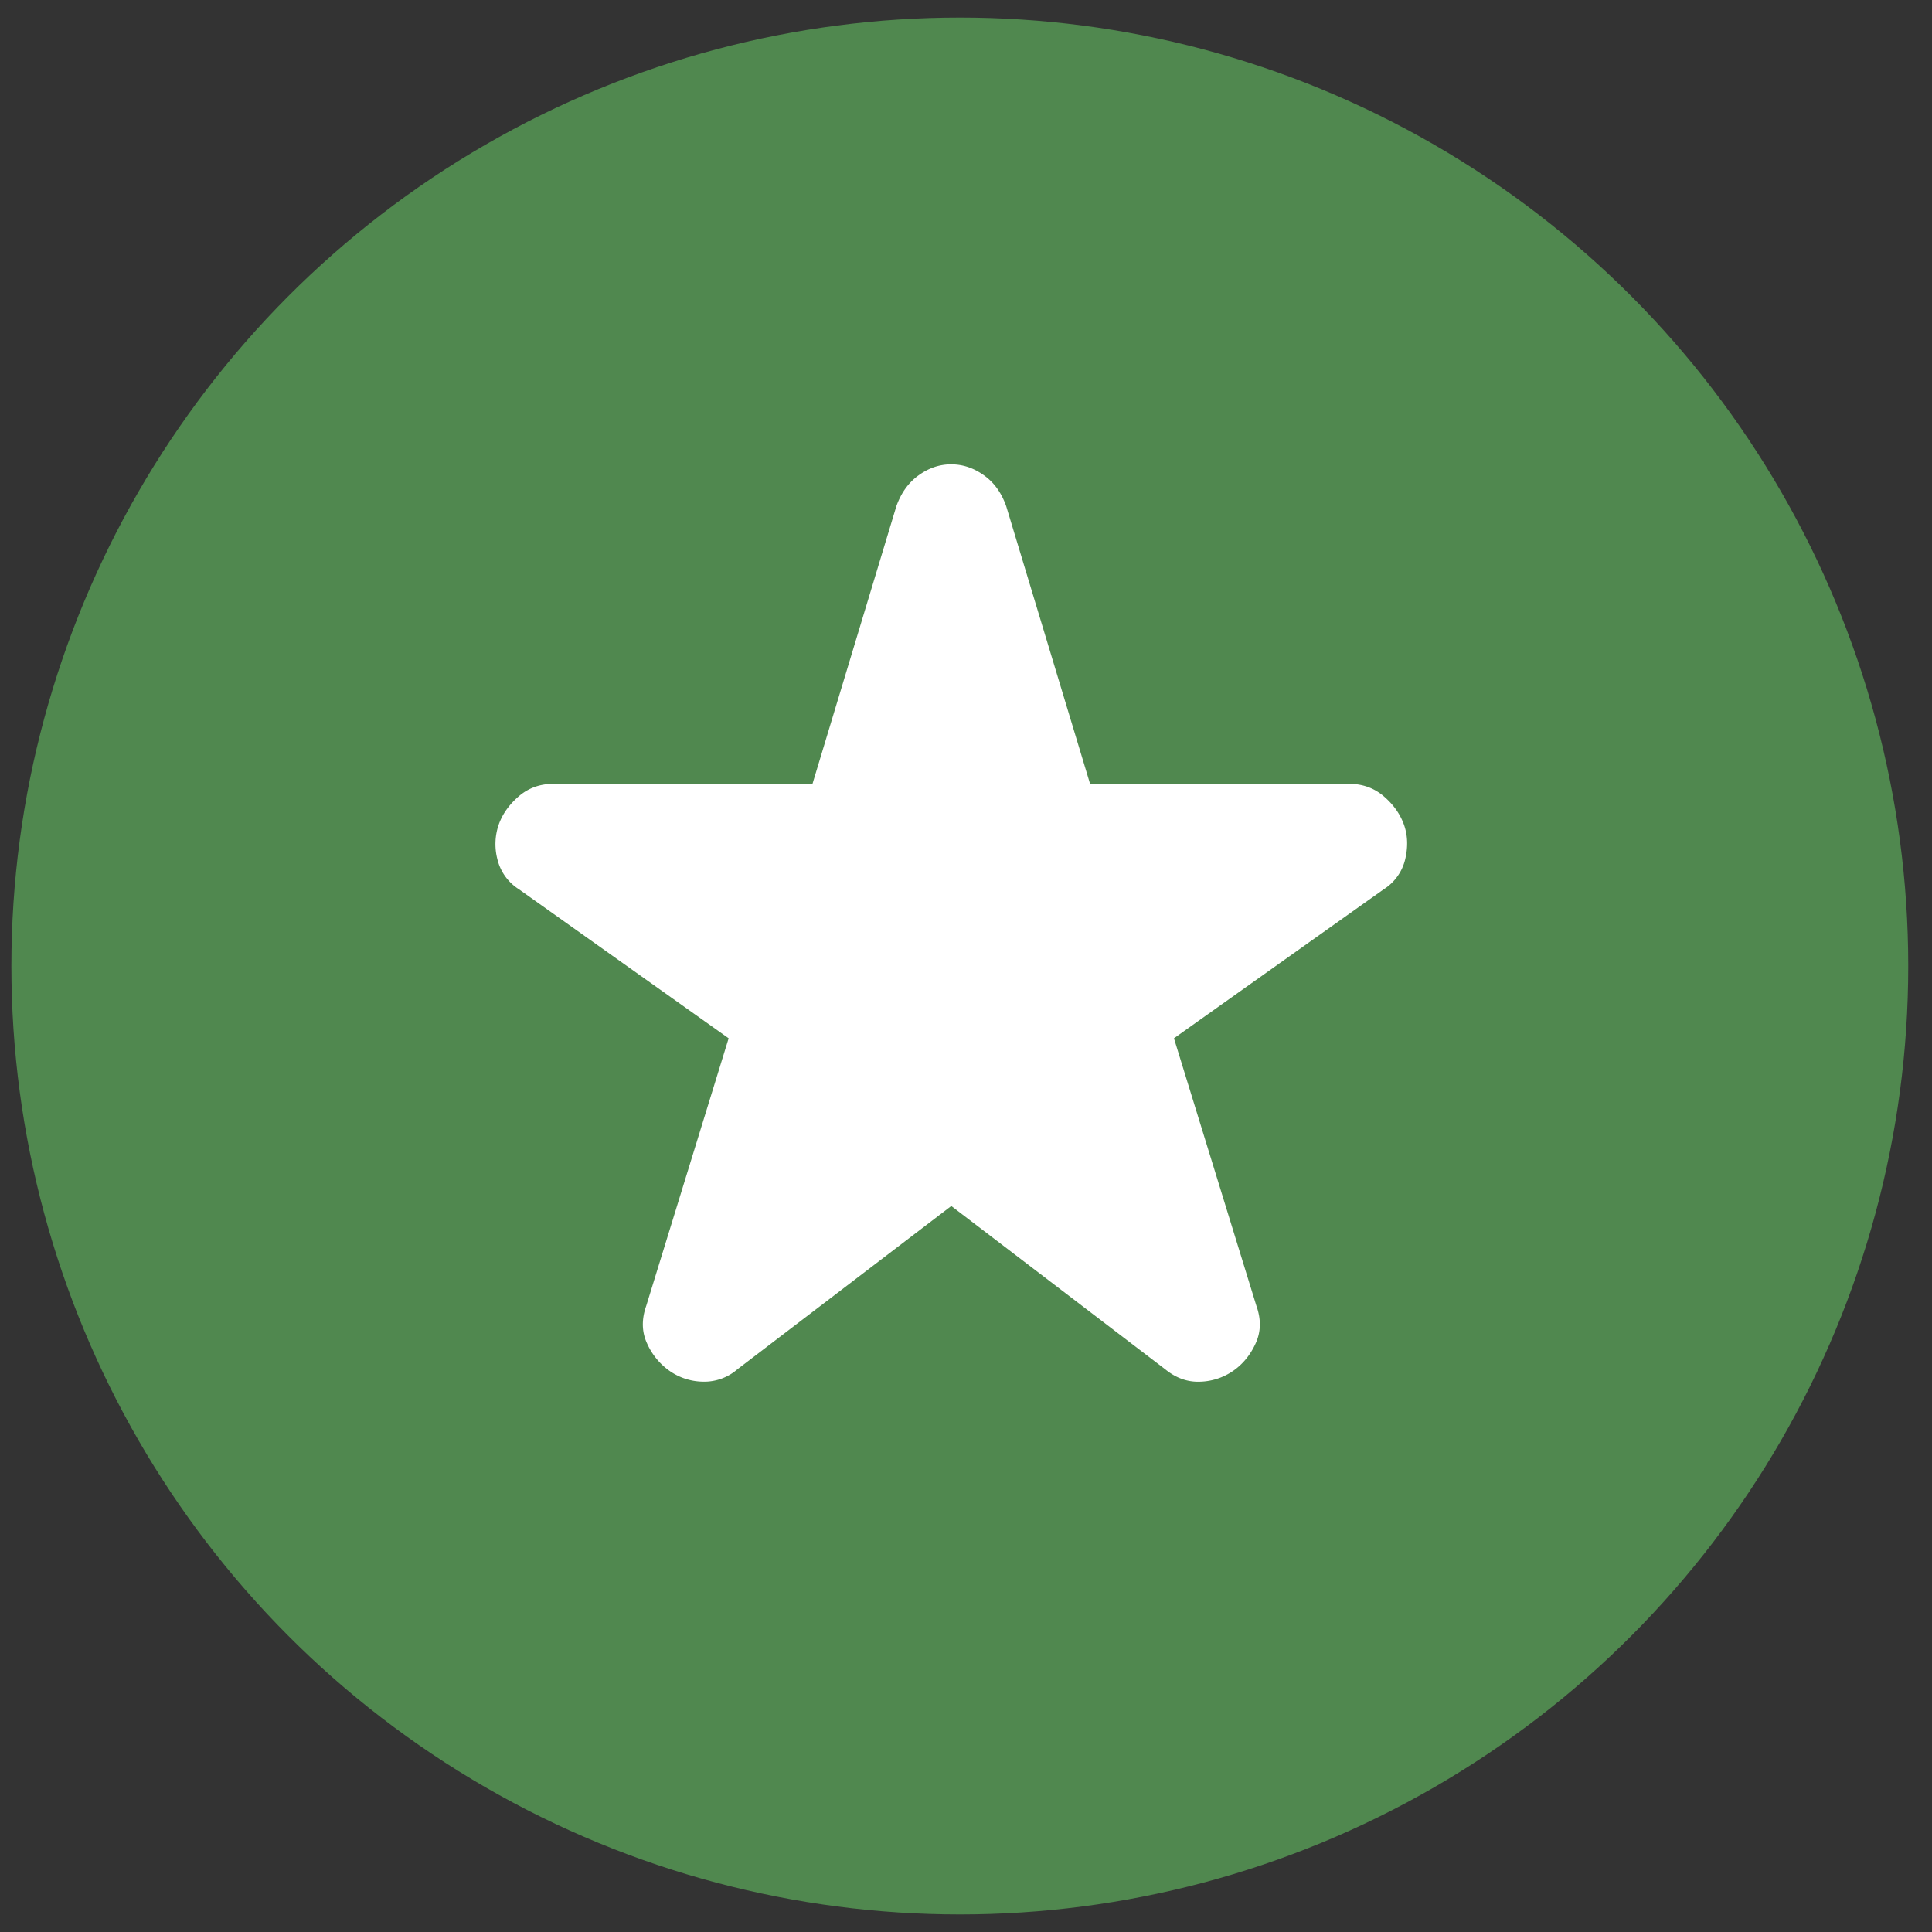
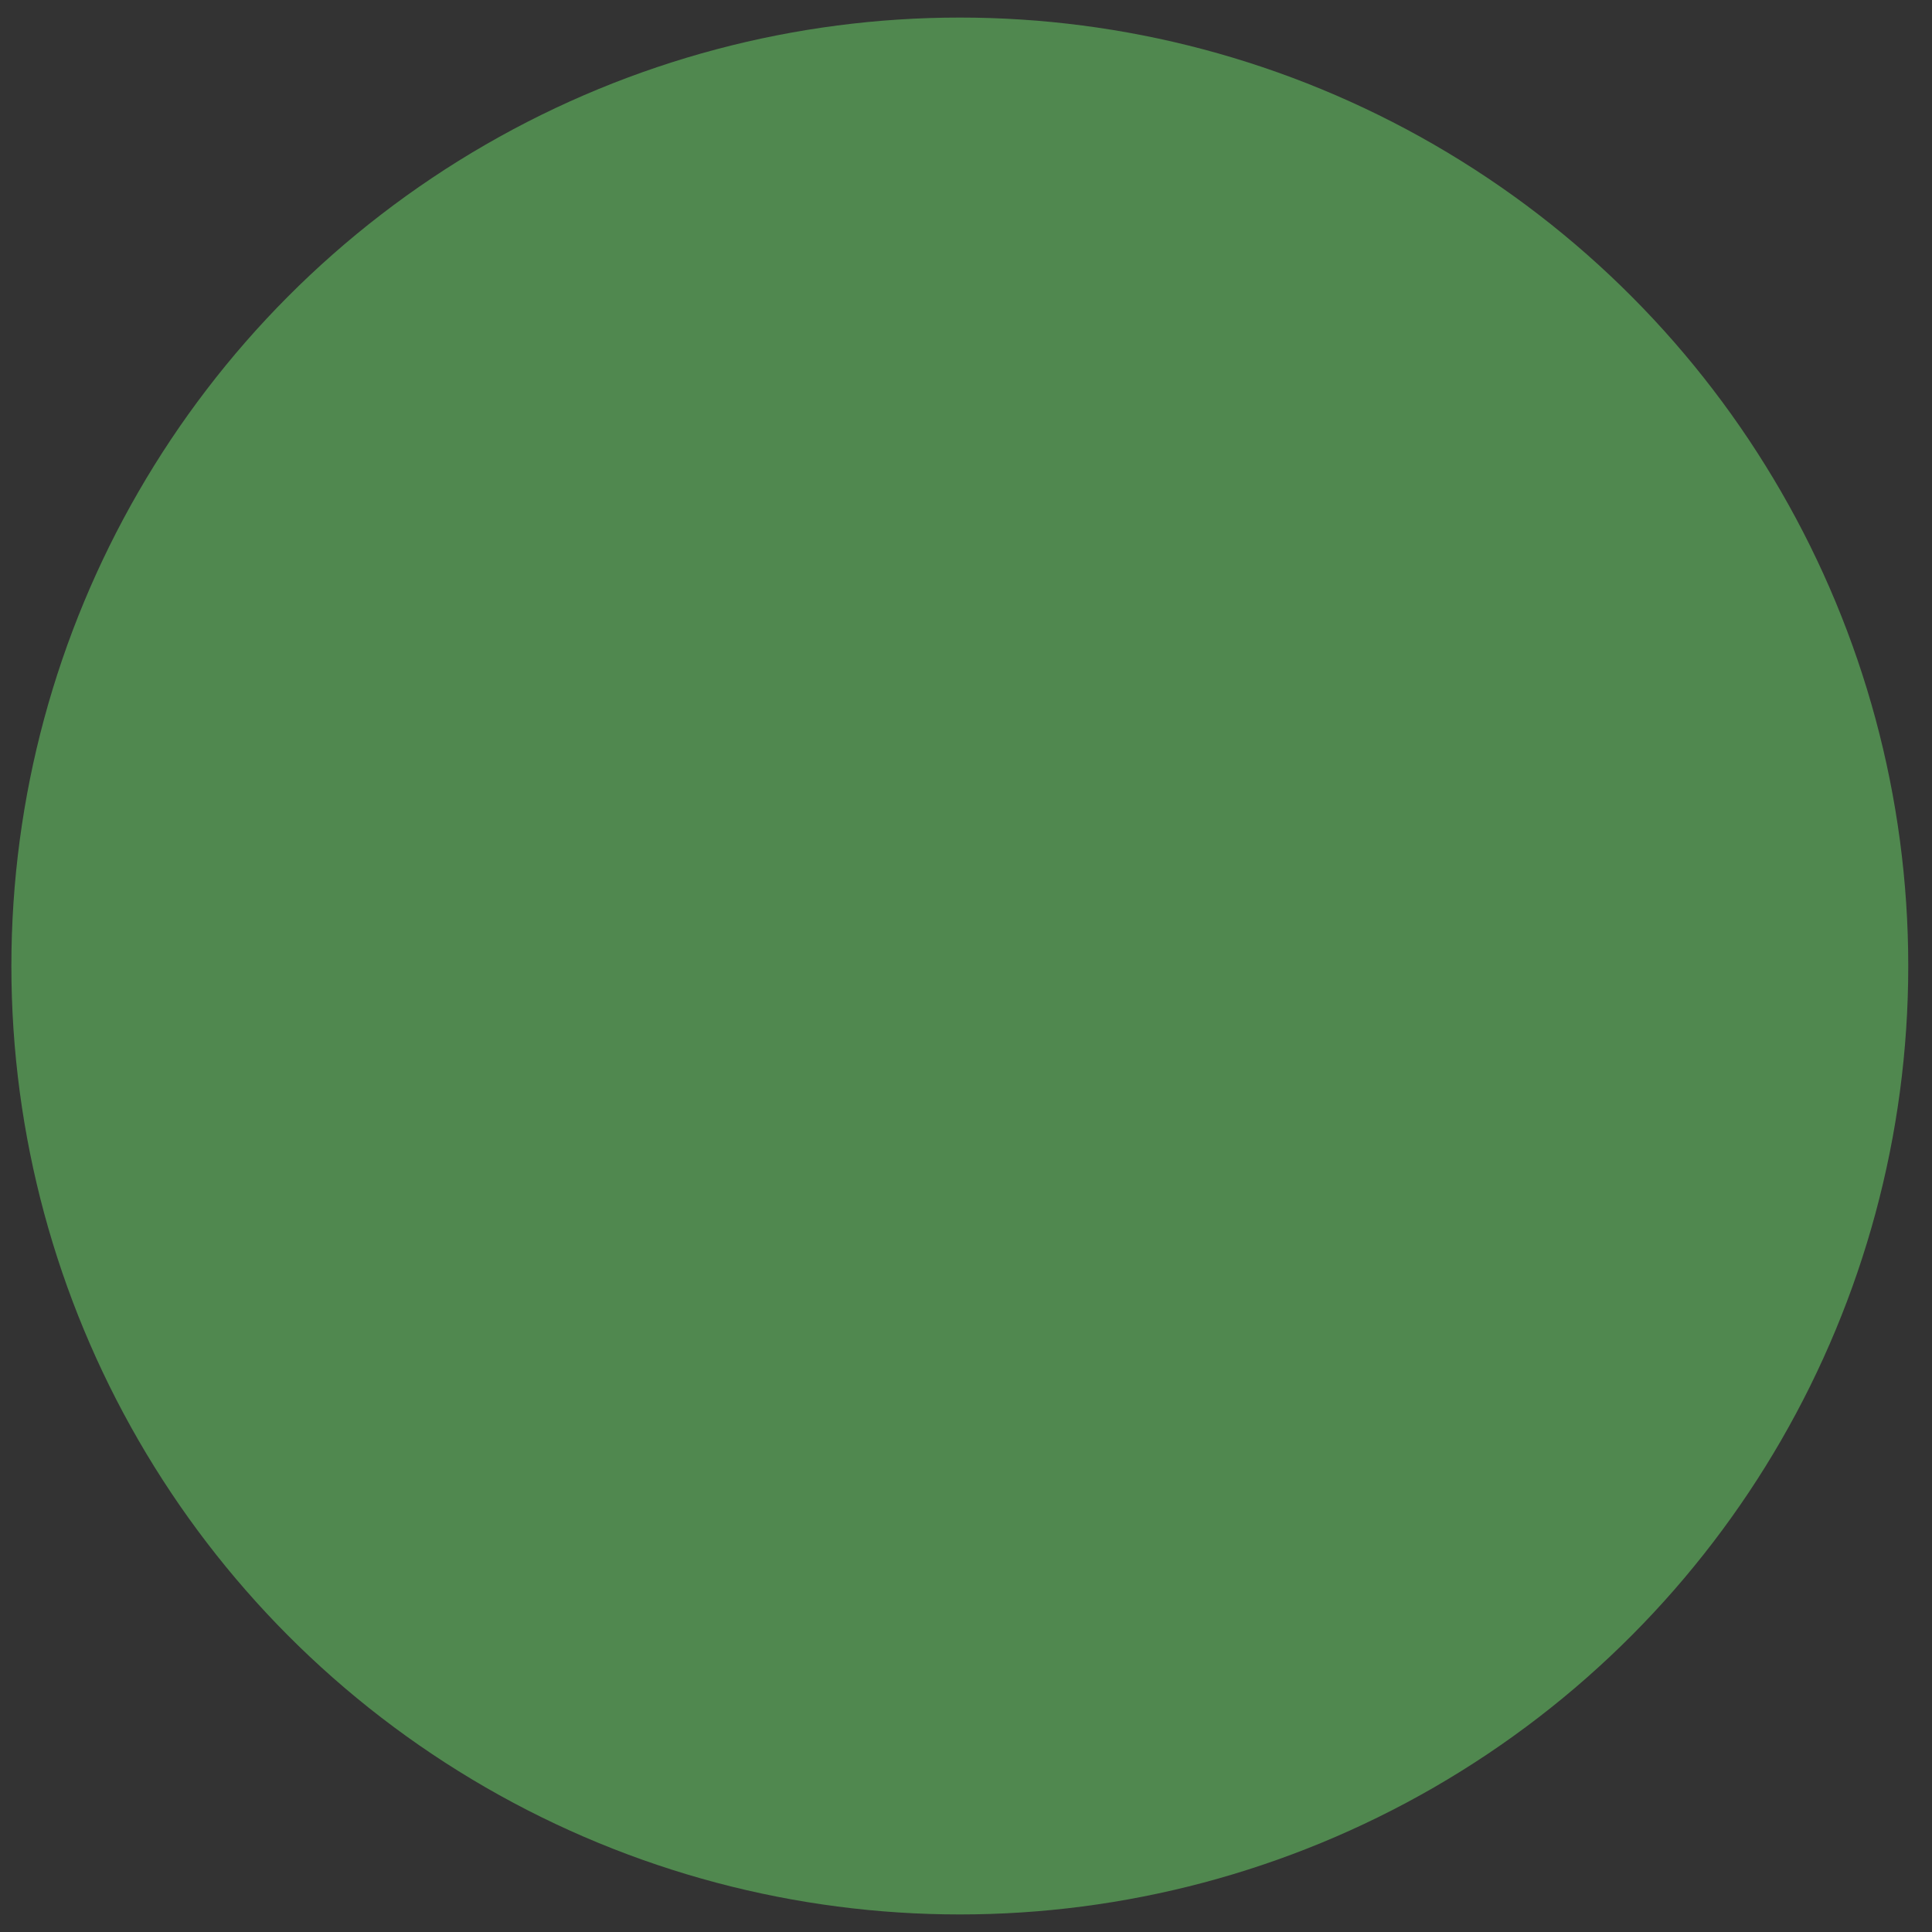
<svg xmlns="http://www.w3.org/2000/svg" width="55" height="55" fill="none">
  <rect width="100%" height="100%" fill="#333333" stroke="none" />
  <circle cx="27.324" cy="27.5" r="27" fill="#50884F" />
-   <path fill="#fff" d="m27.081 34.332-6.09 4.65a1.44 1.44 0 0 1-.988.351 1.7 1.7 0 0 1-.947-.31 1.9 1.9 0 0 1-.637-.781q-.226-.492-.021-1.07l2.345-7.614-5.967-4.24a1.4 1.4 0 0 1-.618-.864 1.7 1.7 0 0 1 .042-.987q.164-.453.576-.804.41-.35.988-.349h7.366l2.387-7.902q.206-.577.64-.885.432-.31.924-.308.493 0 .927.31.435.307.637.883l2.387 7.902H38.4q.576 0 .988.35.412.352.576.803.165.45.041.987a1.39 1.39 0 0 1-.617.865l-5.968 4.239 2.346 7.614q.207.576-.02 1.07-.225.494-.638.782a1.74 1.74 0 0 1-.947.31q-.532.02-.987-.351z" />
</svg>